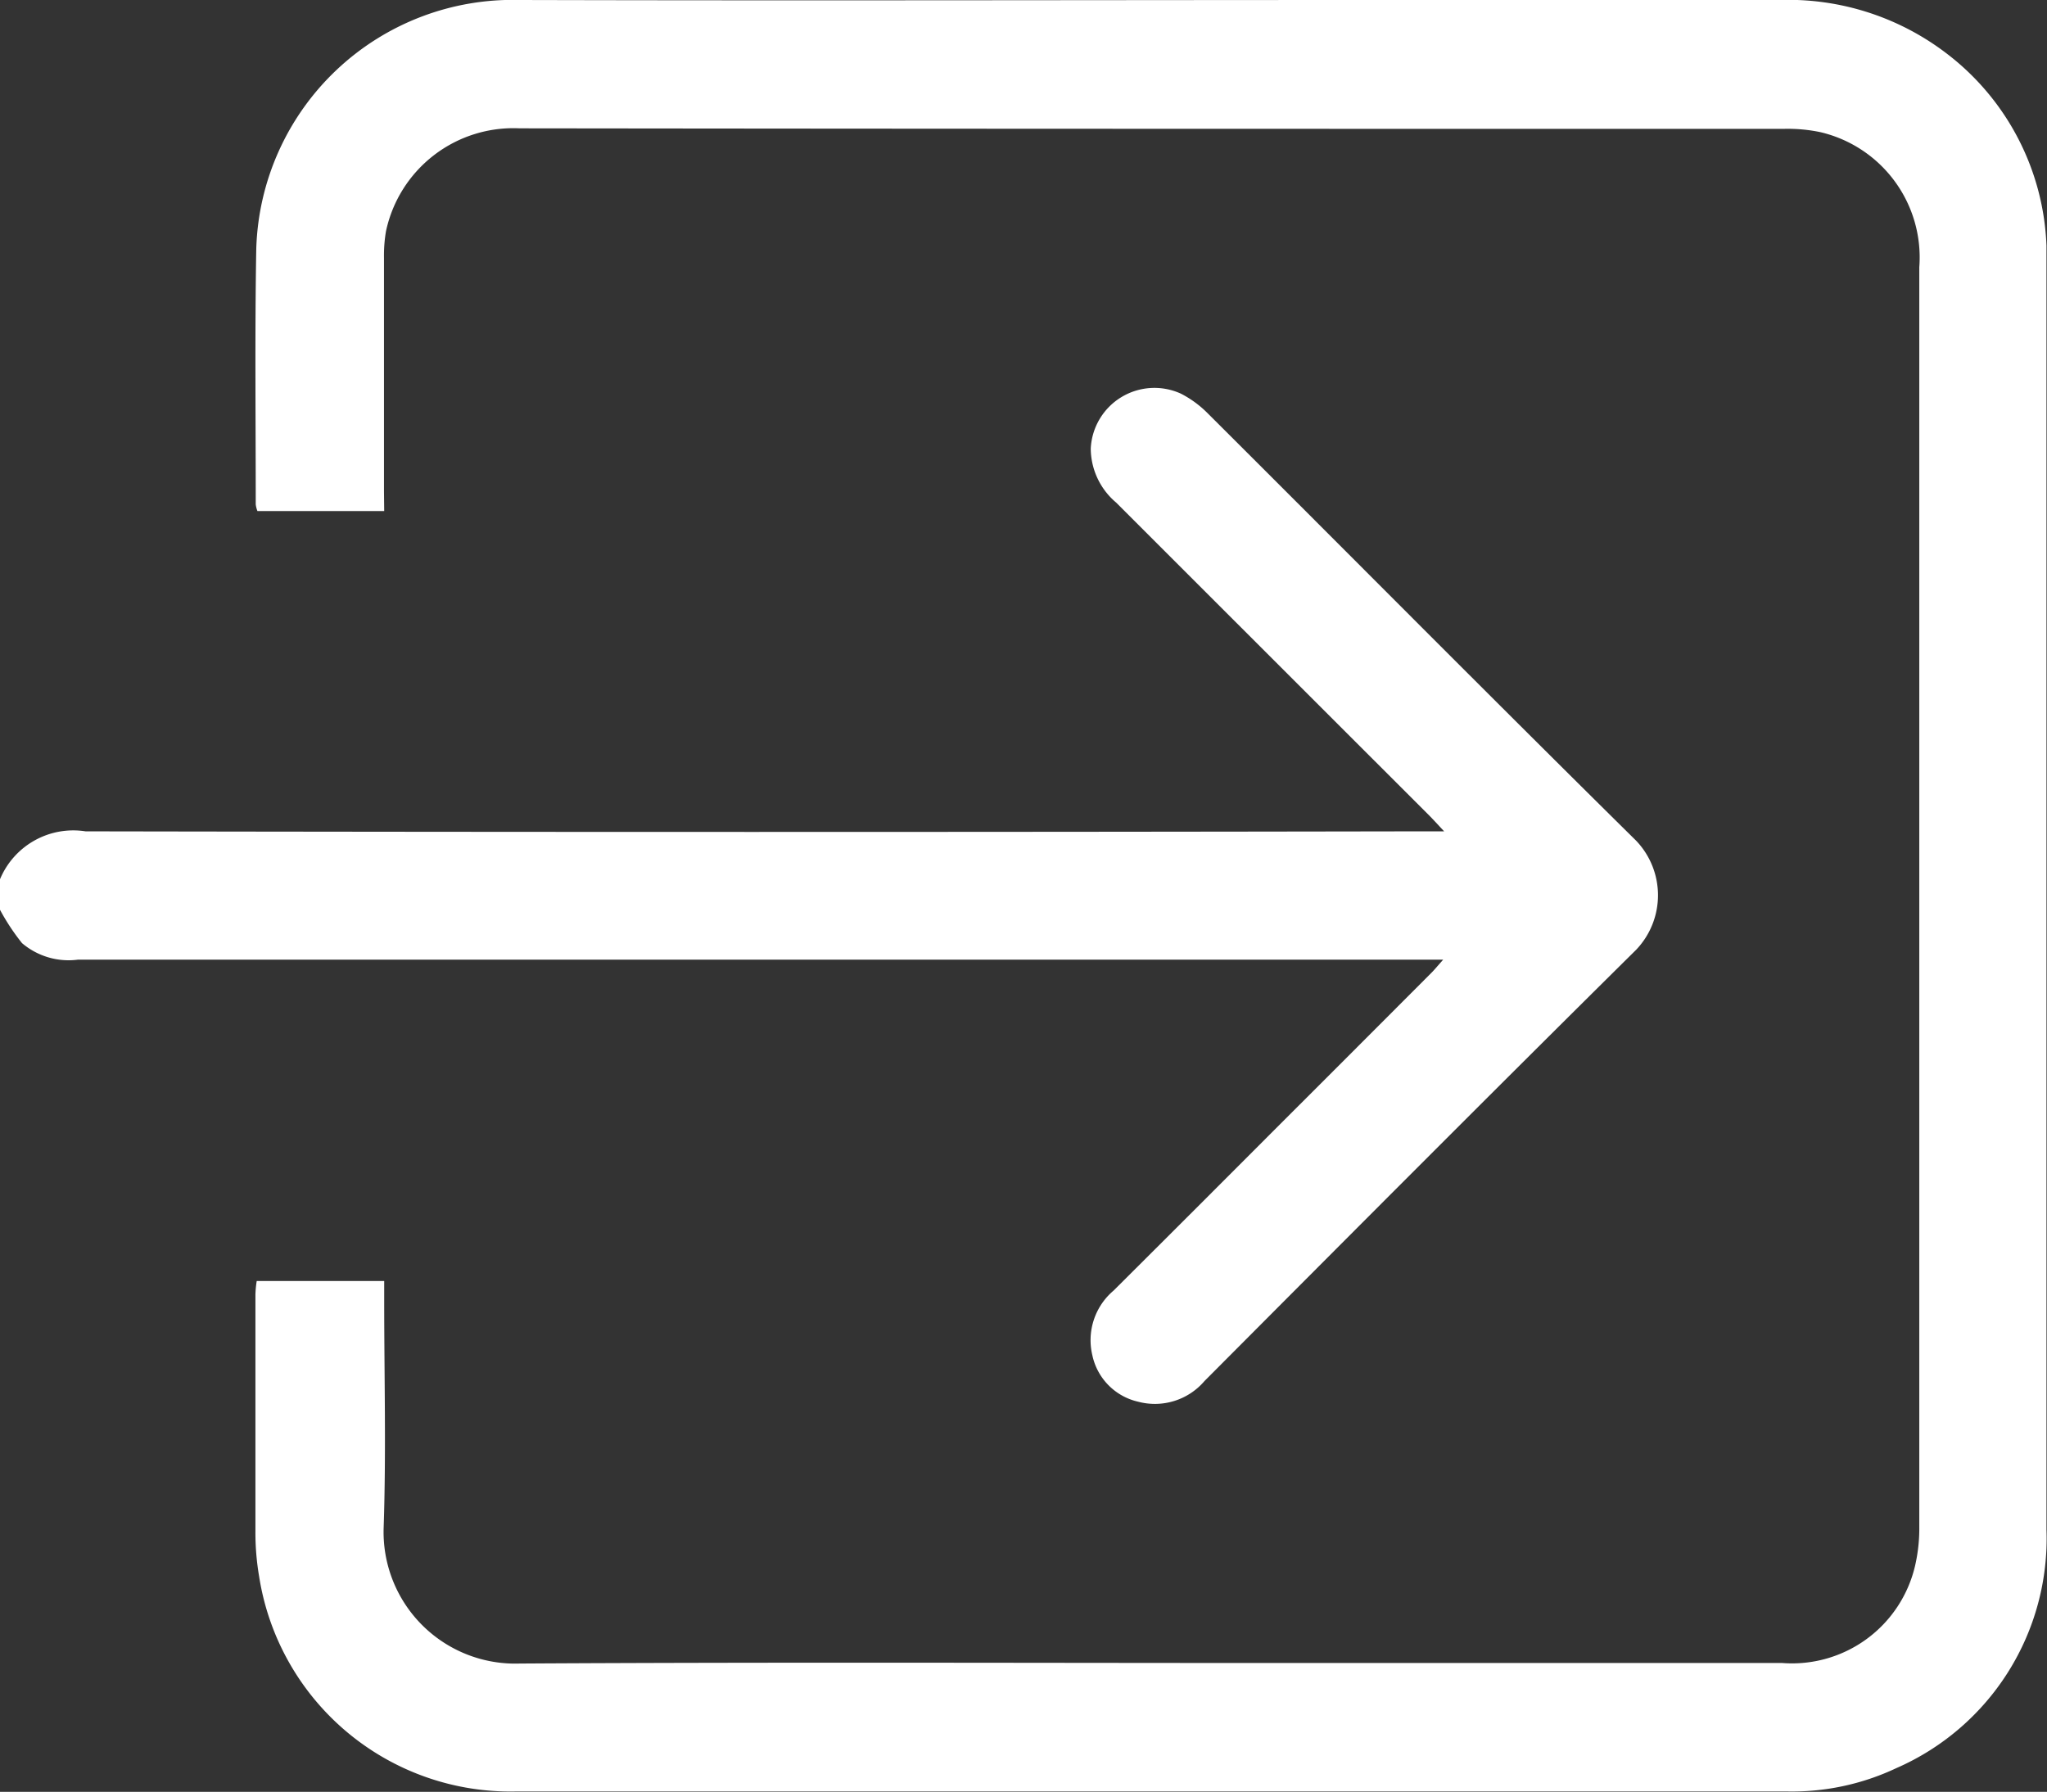
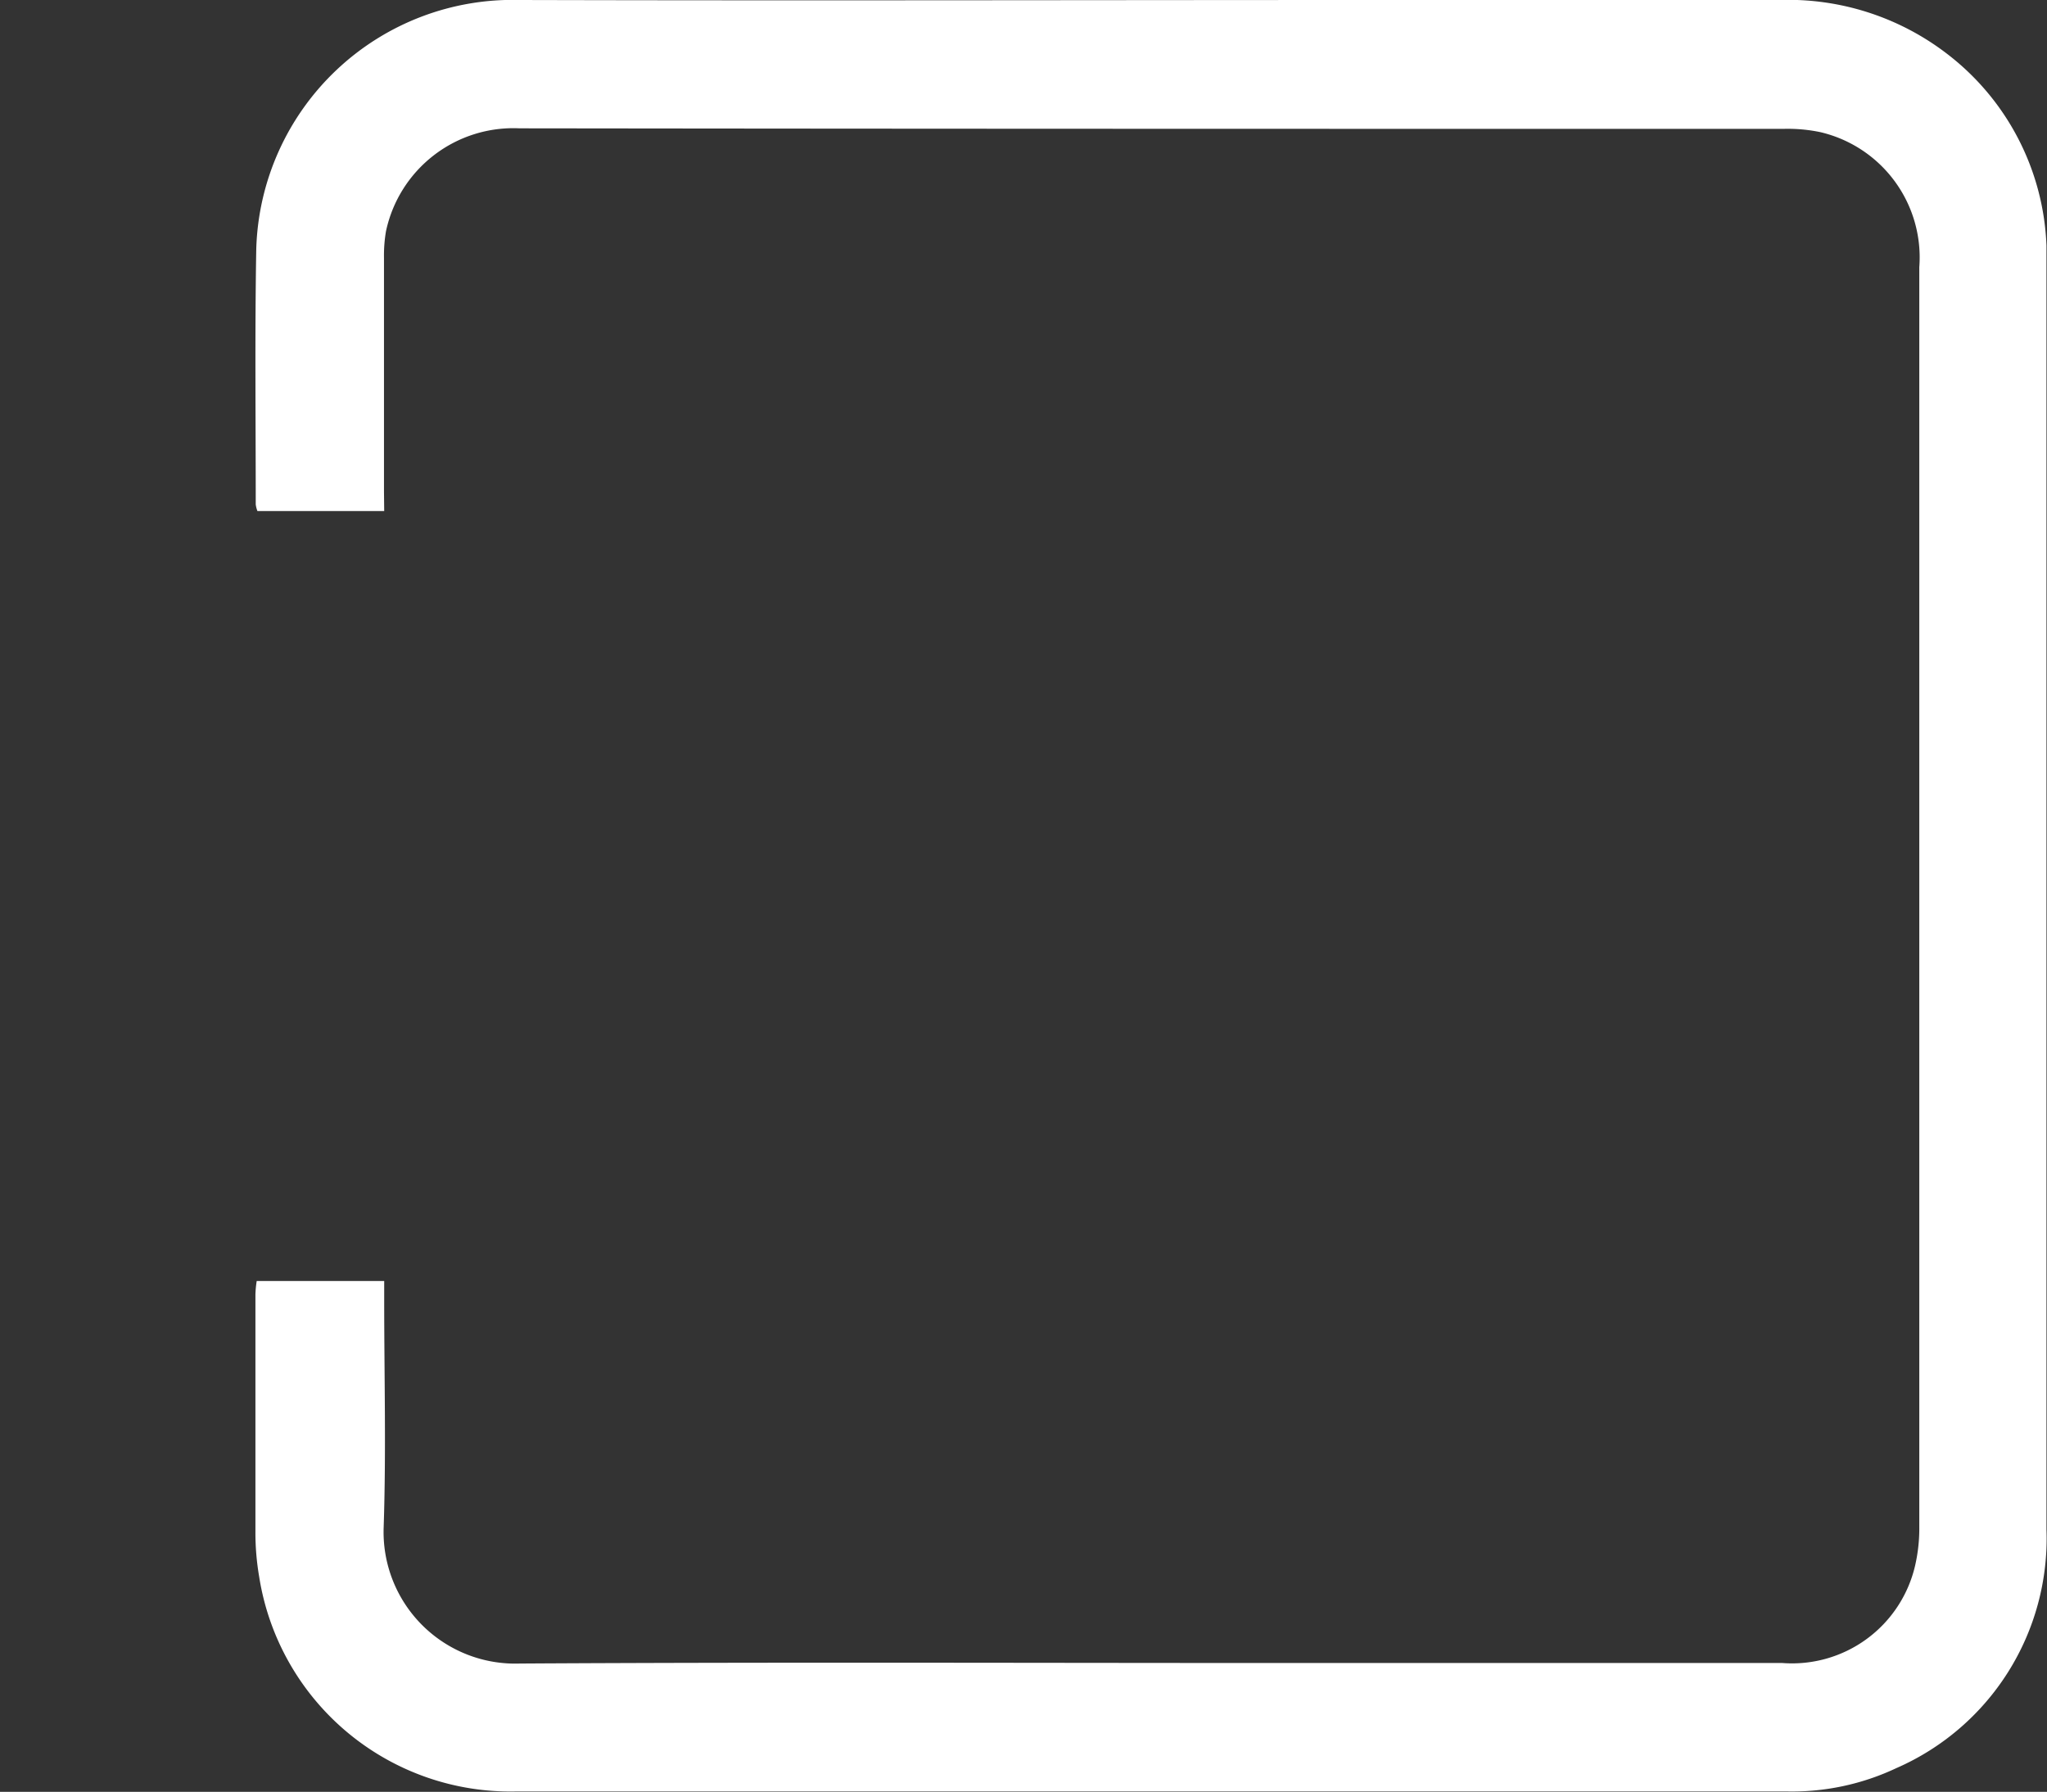
<svg xmlns="http://www.w3.org/2000/svg" id="Group_759" data-name="Group 759" width="19.266" height="16.868" viewBox="0 0 19.266 16.868">
  <rect x="0" y="0" width="19.266" height="16.868" fill="#333333" stroke="none" />
-   <path id="Path_560" data-name="Path 560" d="M1695.5,892.319a.747.747,0,0,1,.805-.451q6.272.011,12.543,0h.244c-.067-.072-.107-.116-.149-.158q-1.469-1.468-2.938-2.937a.67.67,0,0,1-.239-.509.6.6,0,0,1,.849-.516.994.994,0,0,1,.251.184c1.346,1.342,2.682,2.69,4.034,4.025a.744.744,0,0,1,0,1.025c-1.361,1.347-2.713,2.705-4.063,4.06a.614.614,0,0,1-.626.195.57.57,0,0,1-.43-.437.611.611,0,0,1,.2-.609q.758-.755,1.514-1.513.735-.734,1.469-1.47c.033-.032.061-.067.119-.132h-12.85a.676.676,0,0,1-.526-.156,2.056,2.056,0,0,1-.212-.323Z" transform="translate(-1695.5 -884.042)" fill="#fff" />
  <path id="Path_561" data-name="Path 561" d="M1698.082,890.423h-1.193a.253.253,0,0,1-.016-.063c0-.8-.009-1.605.005-2.409a2.415,2.415,0,0,1,2.484-2.339c2.707.007,5.414,0,8.121,0q1.866,0,3.73,0a2.454,2.454,0,0,1,1.584.511,2.388,2.388,0,0,1,.93,1.8c0,.058,0,.116,0,.172q0,5.958,0,11.916a2.358,2.358,0,0,1-1.414,2.246,2.3,2.3,0,0,1-1.037.219q-5.974,0-11.946,0a2.394,2.394,0,0,1-2.425-2.023,2.439,2.439,0,0,1-.035-.421c0-.746,0-1.491,0-2.235a1.057,1.057,0,0,1,.012-.126h1.2v.177c0,.714.019,1.428-.005,2.14a1.239,1.239,0,0,0,1.281,1.284c2.409-.014,4.816-.005,7.225-.005h4.658a1.189,1.189,0,0,0,1.249-.914,1.571,1.571,0,0,0,.04-.374q0-5.927,0-11.851a1.211,1.211,0,0,0-.931-1.272,1.5,1.5,0,0,0-.344-.031c-3.965,0-7.932,0-11.9-.005a1.226,1.226,0,0,0-1.256.968,1.348,1.348,0,0,0-.019.251c0,.733,0,1.469,0,2.2Z" transform="translate(-1694.466 -885.612)" fill="#fff" />
</svg>